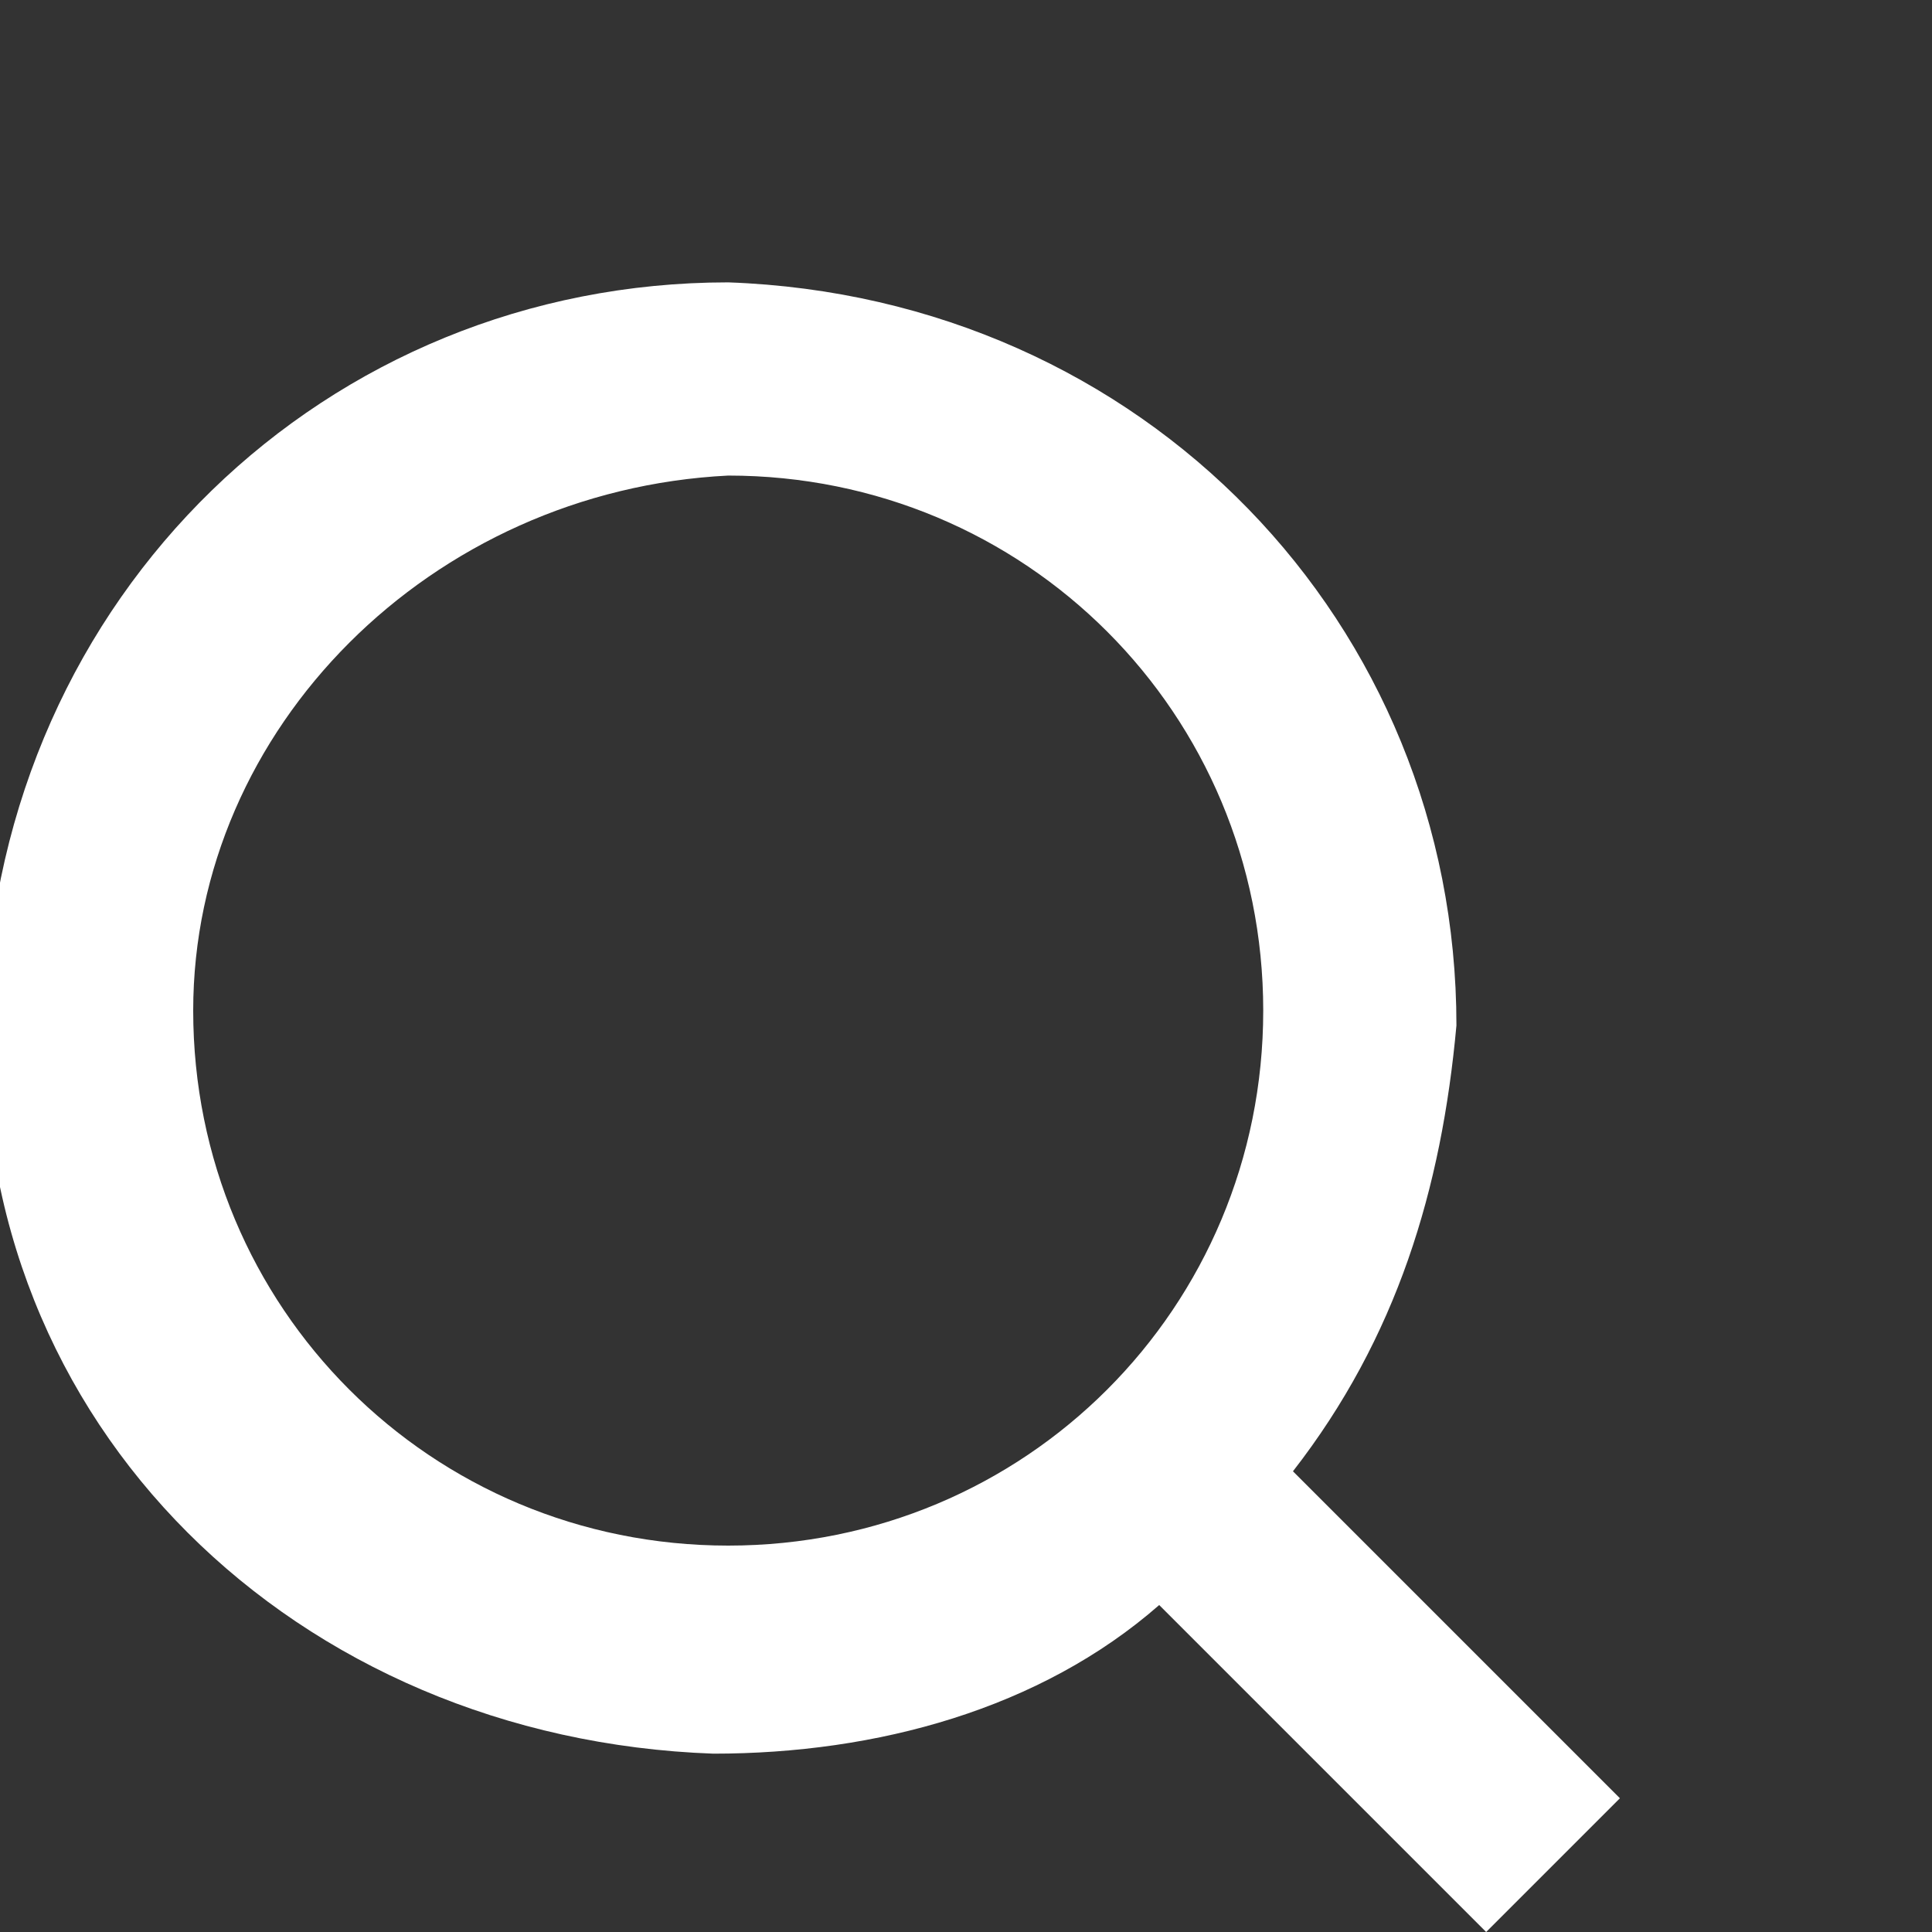
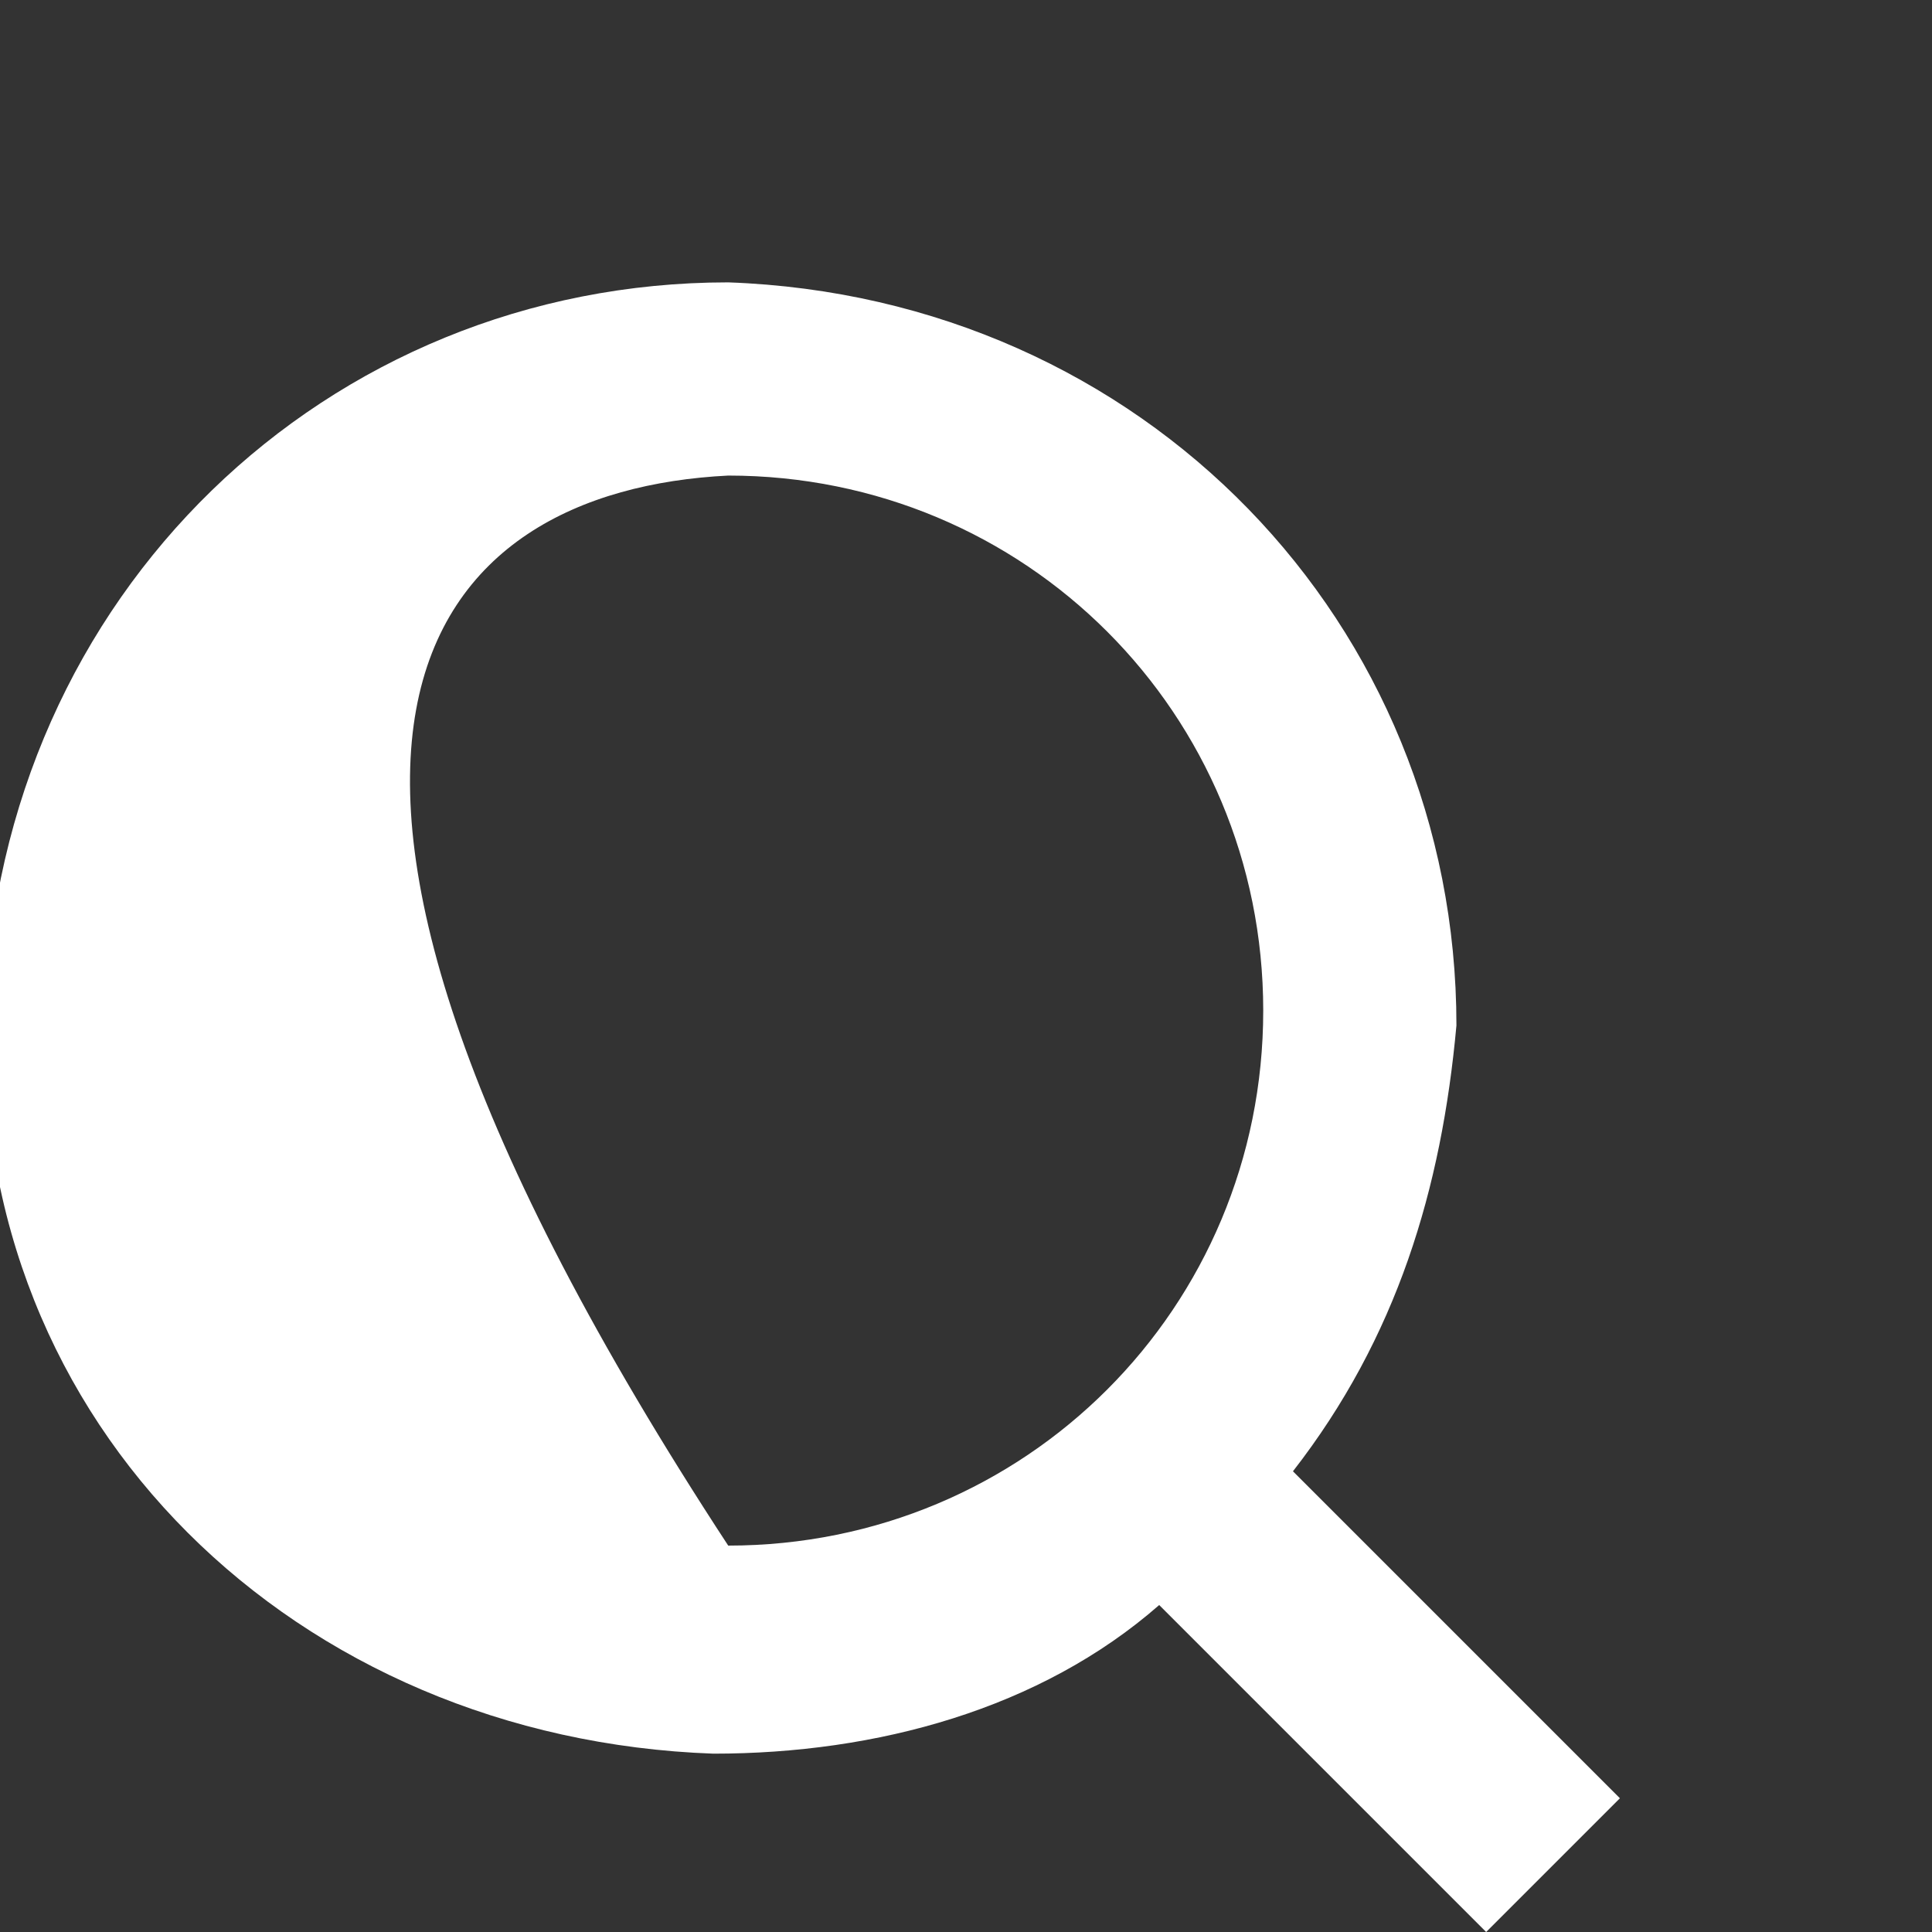
<svg xmlns="http://www.w3.org/2000/svg" version="1.2" baseProfile="tiny" id="Ebene_1" x="0px" y="0px" viewBox="0 0 13 13" overflow="visible" xml:space="preserve">
  <rect x="0" y="0" width="13" height="13" fill="#333333" stroke="none" />
-   <path fill="#FFFFFF" d="M10.9,12.1L8.7,9.9C9.4,9,9.7,8,9.8,6.9c0-2.7-2.1-4.9-4.9-5c-2.7,0-4.9,2.1-5,4.9s2.1,4.9,4.9,5  c1.1,0,2.2-0.3,3-1L10,13L10.9,12.1z M4.9,3.2c2,0,3.6,1.6,3.6,3.6s-1.6,3.6-3.6,3.6c-2,0-3.6-1.6-3.6-3.6C1.3,4.9,2.9,3.3,4.9,3.2  L4.9,3.2z" />
+   <path fill="#FFFFFF" d="M10.9,12.1L8.7,9.9C9.4,9,9.7,8,9.8,6.9c0-2.7-2.1-4.9-4.9-5c-2.7,0-4.9,2.1-5,4.9s2.1,4.9,4.9,5  c1.1,0,2.2-0.3,3-1L10,13L10.9,12.1z M4.9,3.2c2,0,3.6,1.6,3.6,3.6s-1.6,3.6-3.6,3.6C1.3,4.9,2.9,3.3,4.9,3.2  L4.9,3.2z" />
</svg>